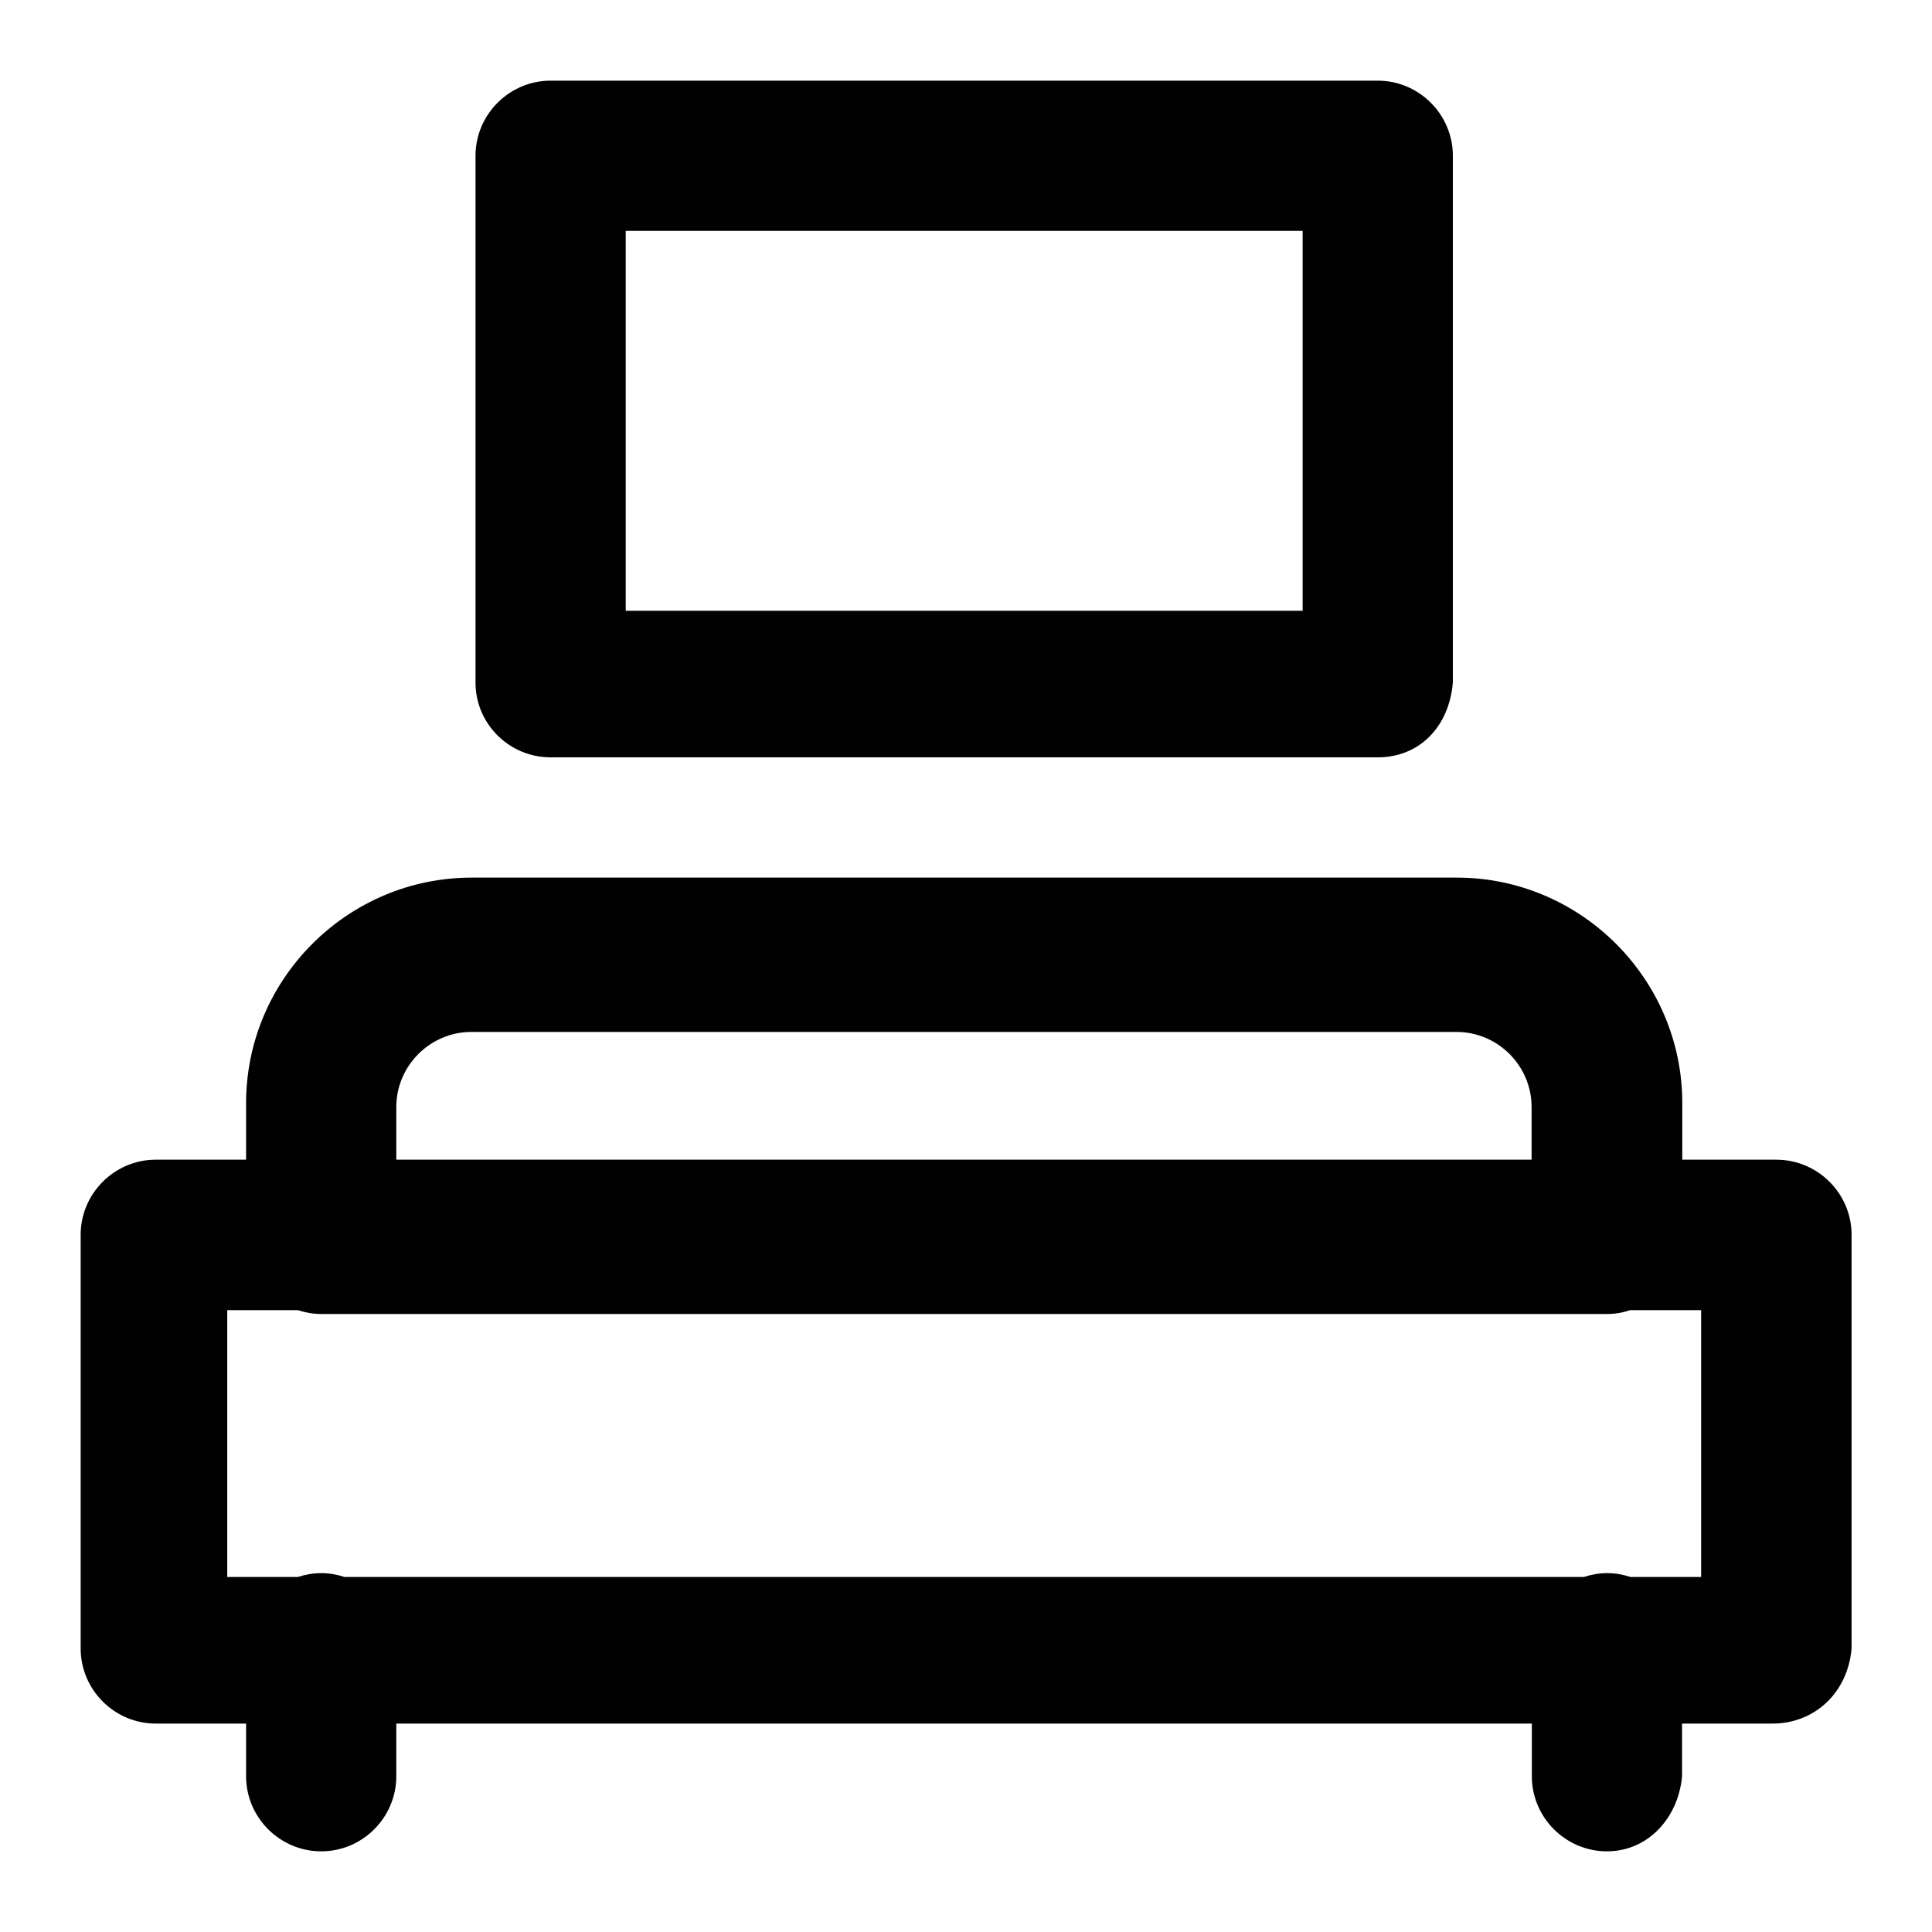
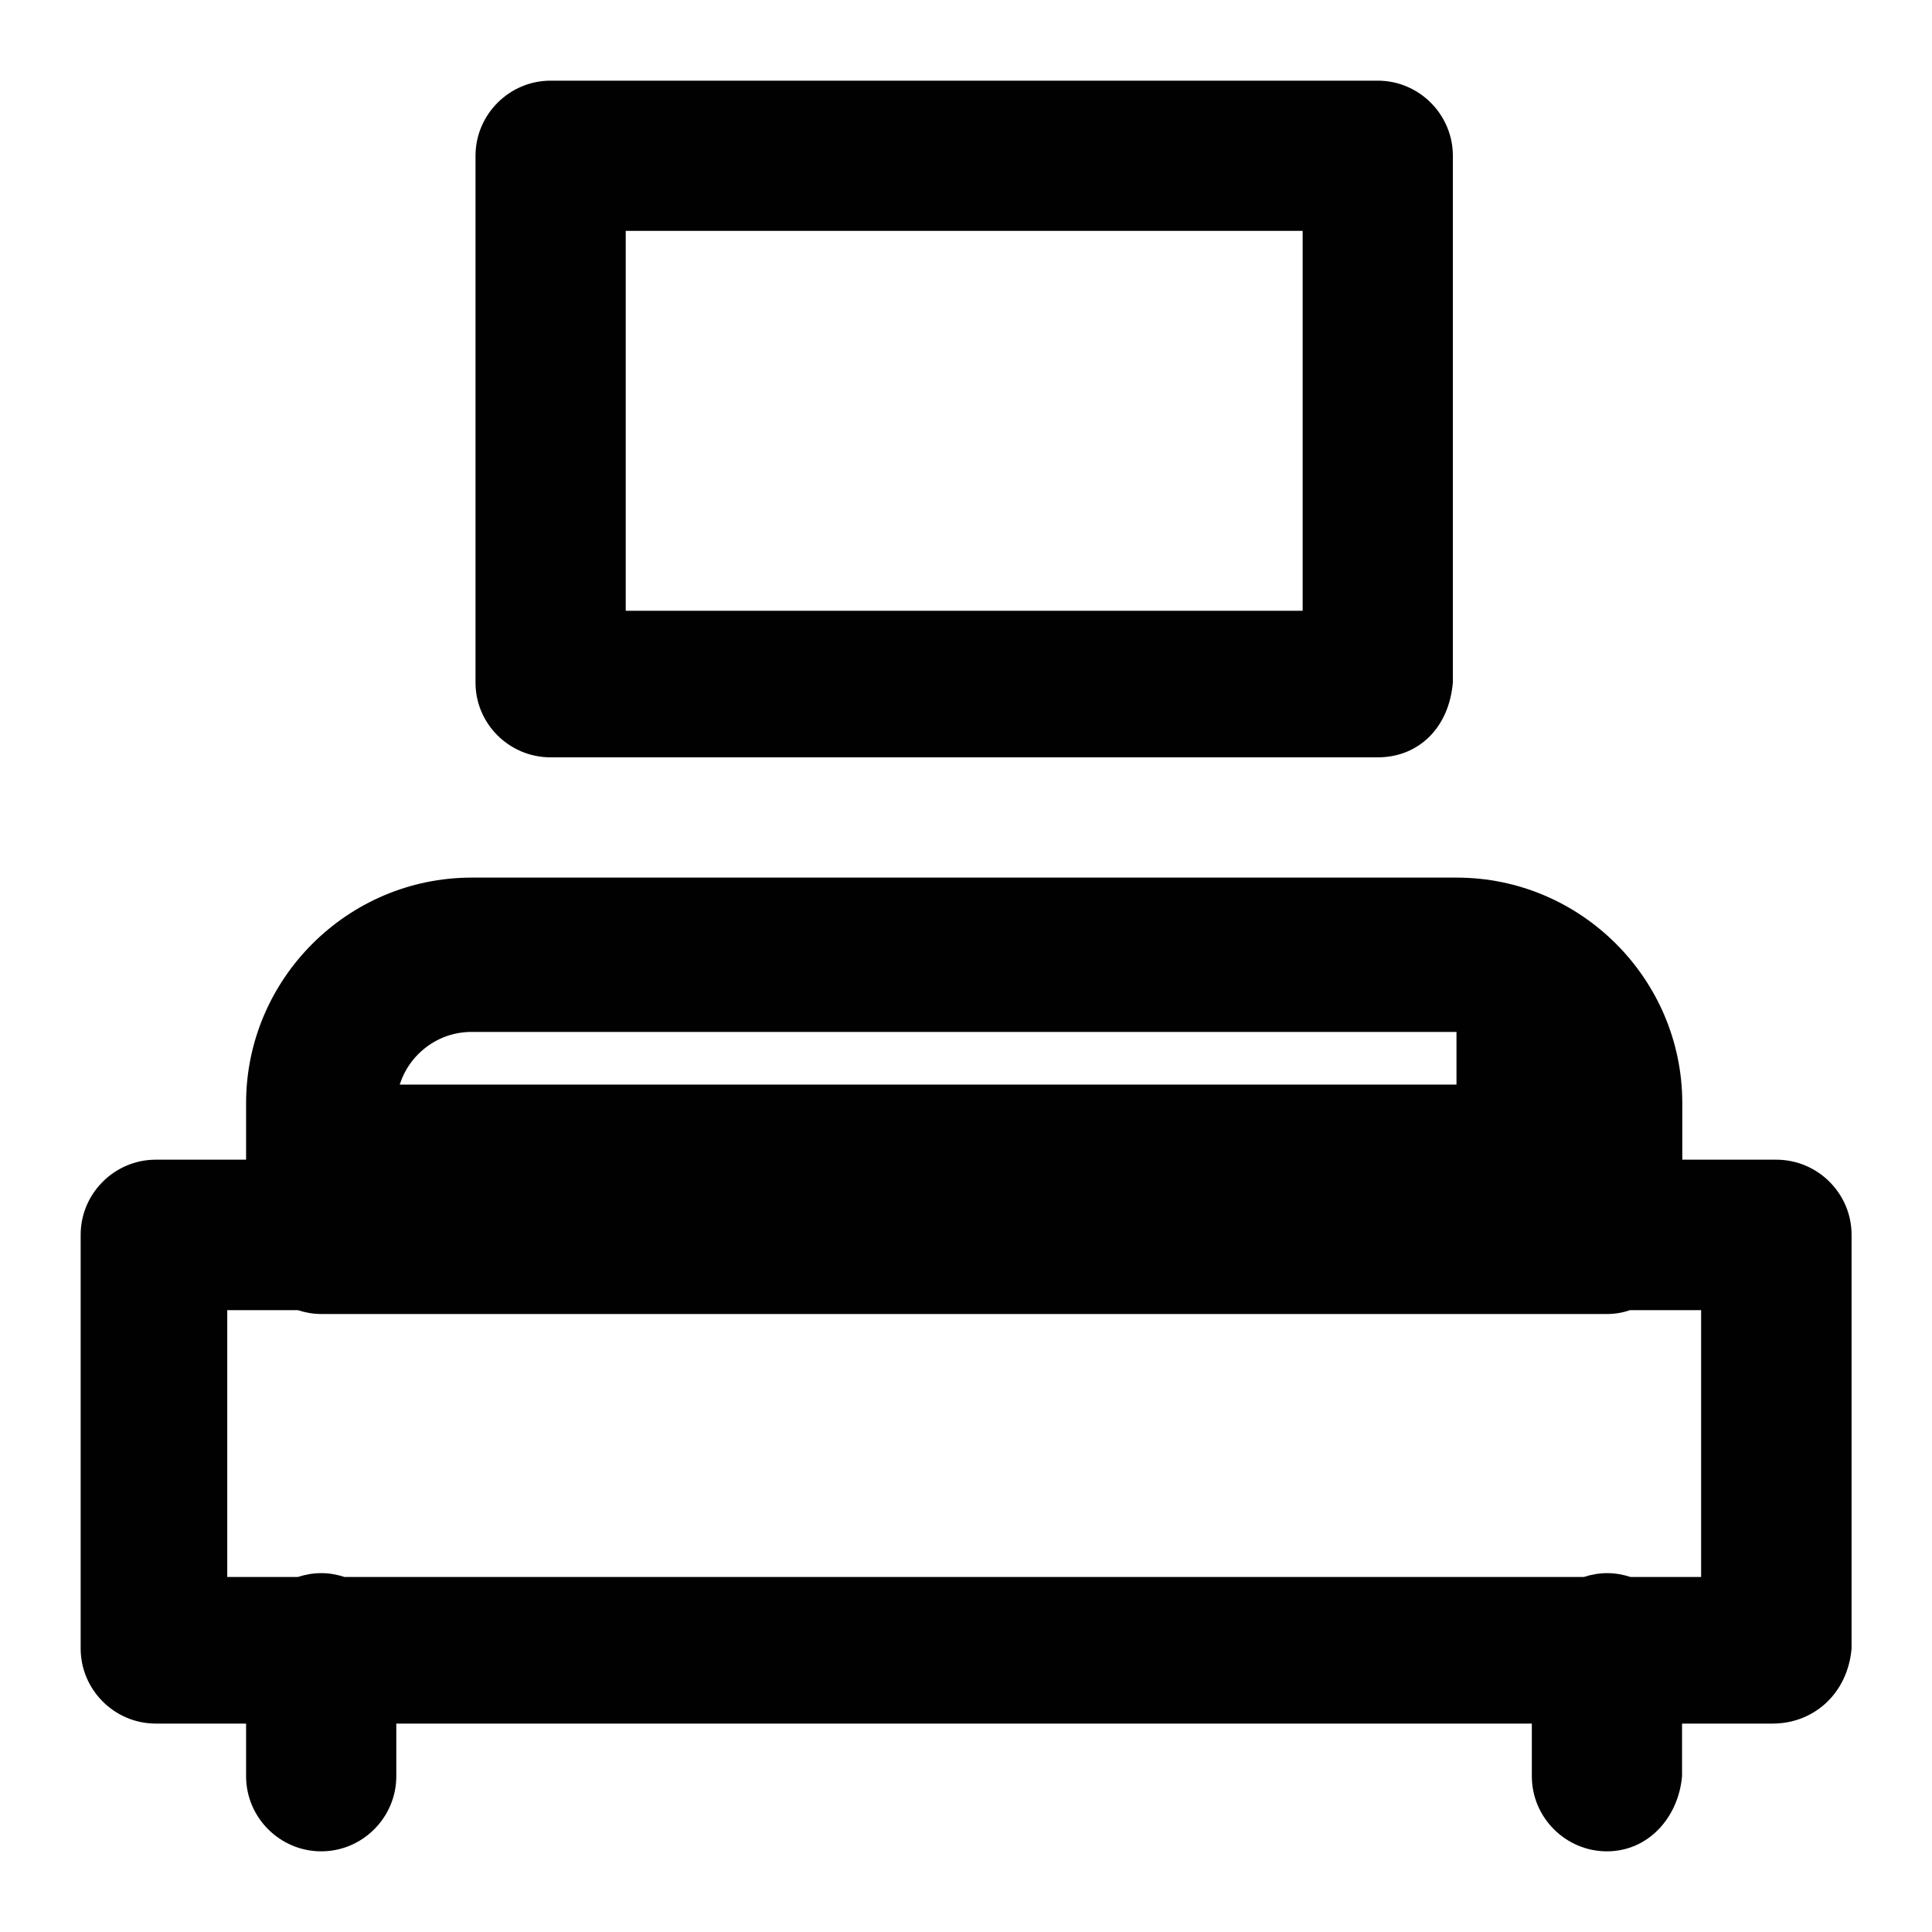
<svg xmlns="http://www.w3.org/2000/svg" version="1.1" id="Layer_1" x="0px" y="0px" viewBox="0 0 800 800" style="enable-background:new 0 0 800 800;" xml:space="preserve">
  <style type="text/css">
	.st0{fill:#010101;}
	.st1{fill:none;}
</style>
  <g fill="black">
    <g fill="black">
      <g fill="black">
-         <path class="st0" d="M735.5,480.2h-38.9v-23.4c0-51.4-42-93.4-93.4-93.4H195.3c-51.4,0-93.4,42-93.4,93.4v23.4H64.5     c-17.1,0-31.1,14-31.1,31.1v171.3c0,17.1,14,31.1,31.1,31.1h37.4v21.8c0,17.1,14,31.1,31.1,31.1s31.1-14,31.1-31.1v-21.8h470.2     v21.8c0,17.1,14,31.1,31.1,31.1s29.6-14,31.1-31.1v-21.8H734c17.1,0,31.1-12.5,32.7-31.1V511.3     C766.7,494.2,752.7,480.2,735.5,480.2z M164.1,458.4c0-17.1,14-31.1,31.1-31.1h407.9c17.1,0,31.1,14,31.1,31.1v21.8H164.1V458.4z      M704.4,653h-29.2c-3.1-1-6.3-1.6-9.7-1.6s-6.6,0.6-9.7,1.6H142.7c-3.1-1-6.3-1.6-9.7-1.6c-3.4,0-6.6,0.6-9.7,1.6H94.1V542.5     h29.2c3.1,1,6.3,1.6,9.7,1.6h532.5c3.4,0,6.6-0.6,9.5-1.6h29.4L704.4,653L704.4,653z" />
+         <path class="st0" d="M735.5,480.2h-38.9v-23.4c0-51.4-42-93.4-93.4-93.4H195.3c-51.4,0-93.4,42-93.4,93.4v23.4H64.5     c-17.1,0-31.1,14-31.1,31.1v171.3c0,17.1,14,31.1,31.1,31.1h37.4v21.8c0,17.1,14,31.1,31.1,31.1s31.1-14,31.1-31.1v-21.8h470.2     v21.8c0,17.1,14,31.1,31.1,31.1s29.6-14,31.1-31.1v-21.8H734c17.1,0,31.1-12.5,32.7-31.1V511.3     C766.7,494.2,752.7,480.2,735.5,480.2z M164.1,458.4c0-17.1,14-31.1,31.1-31.1h407.9v21.8H164.1V458.4z      M704.4,653h-29.2c-3.1-1-6.3-1.6-9.7-1.6s-6.6,0.6-9.7,1.6H142.7c-3.1-1-6.3-1.6-9.7-1.6c-3.4,0-6.6,0.6-9.7,1.6H94.1V542.5     h29.2c3.1,1,6.3,1.6,9.7,1.6h532.5c3.4,0,6.6-0.6,9.5-1.6h29.4L704.4,653L704.4,653z" />
        <path class="st0" d="M228,313.6h342.5c17.1,0,29.6-12.5,31.1-31.1v-218c0-17.1-14-31.1-31.1-31.1H228c-17.1,0-31.1,14-31.1,31.1     v218C196.8,299.6,210.8,313.6,228,313.6z M259.1,95.6h280.3v157.3H259.1V95.6z" />
      </g>
    </g>
-     <rect x="0" class="st1" width="800" height="800" />
  </g>
</svg>